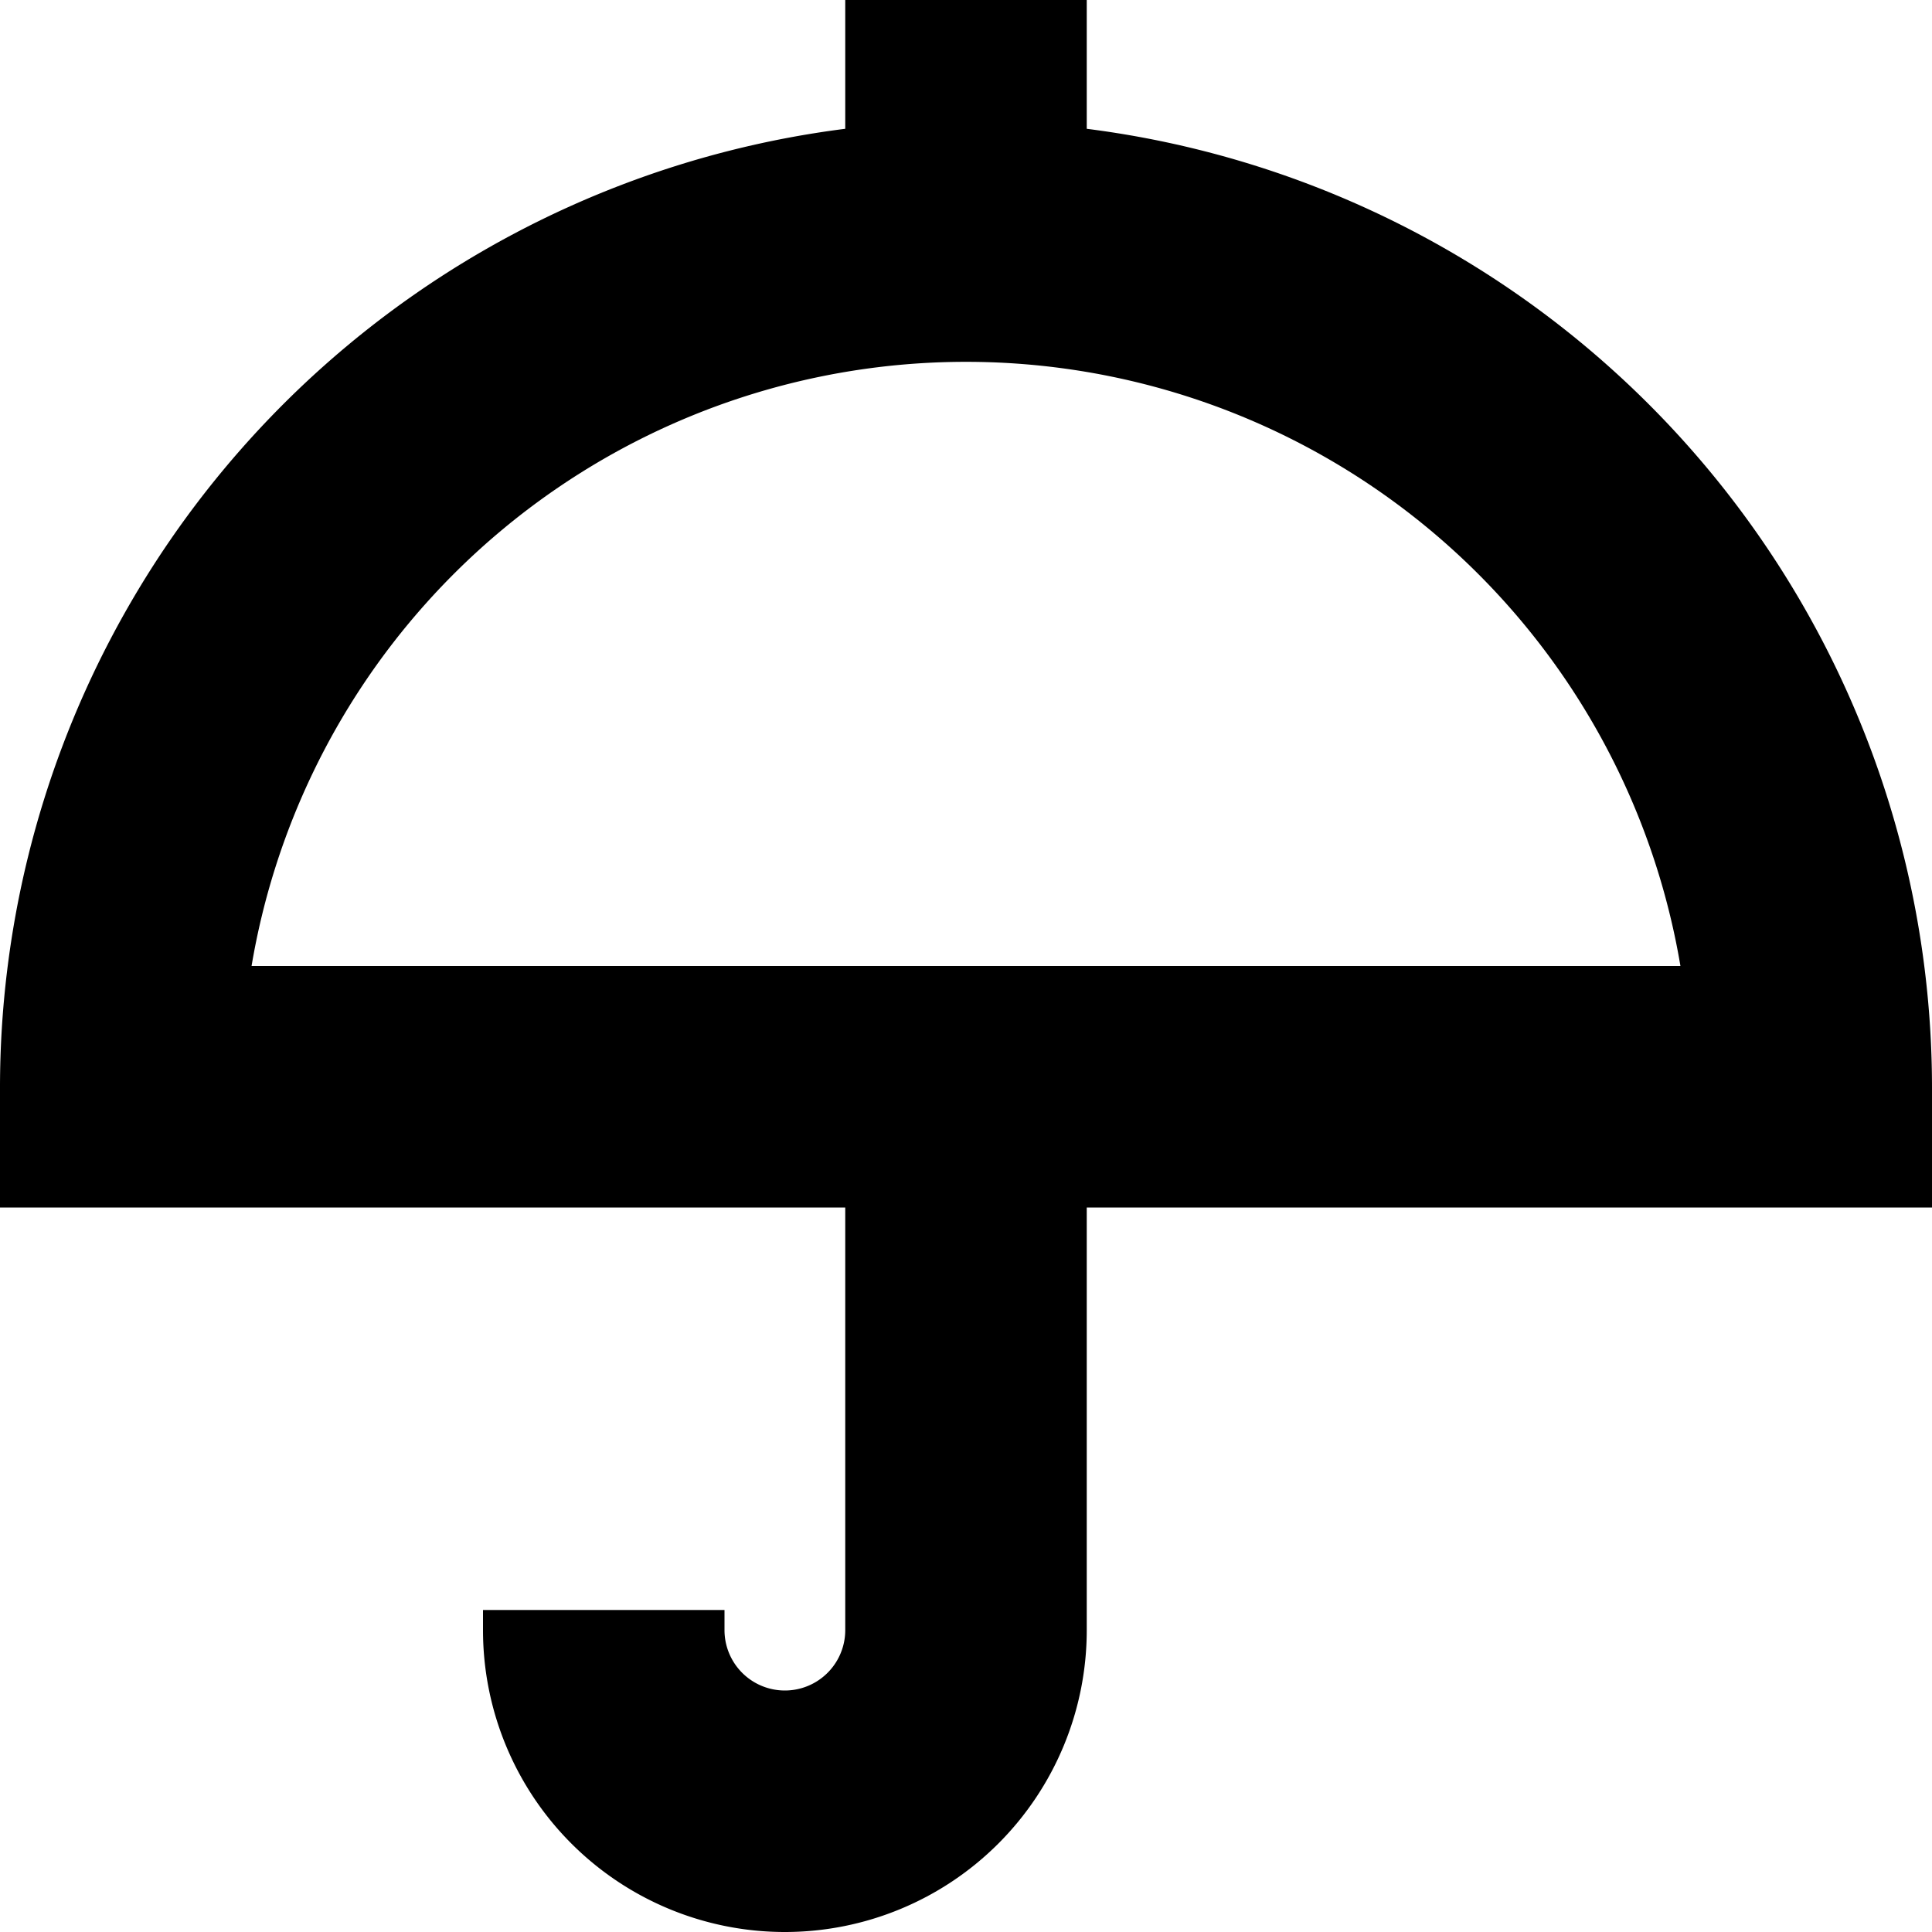
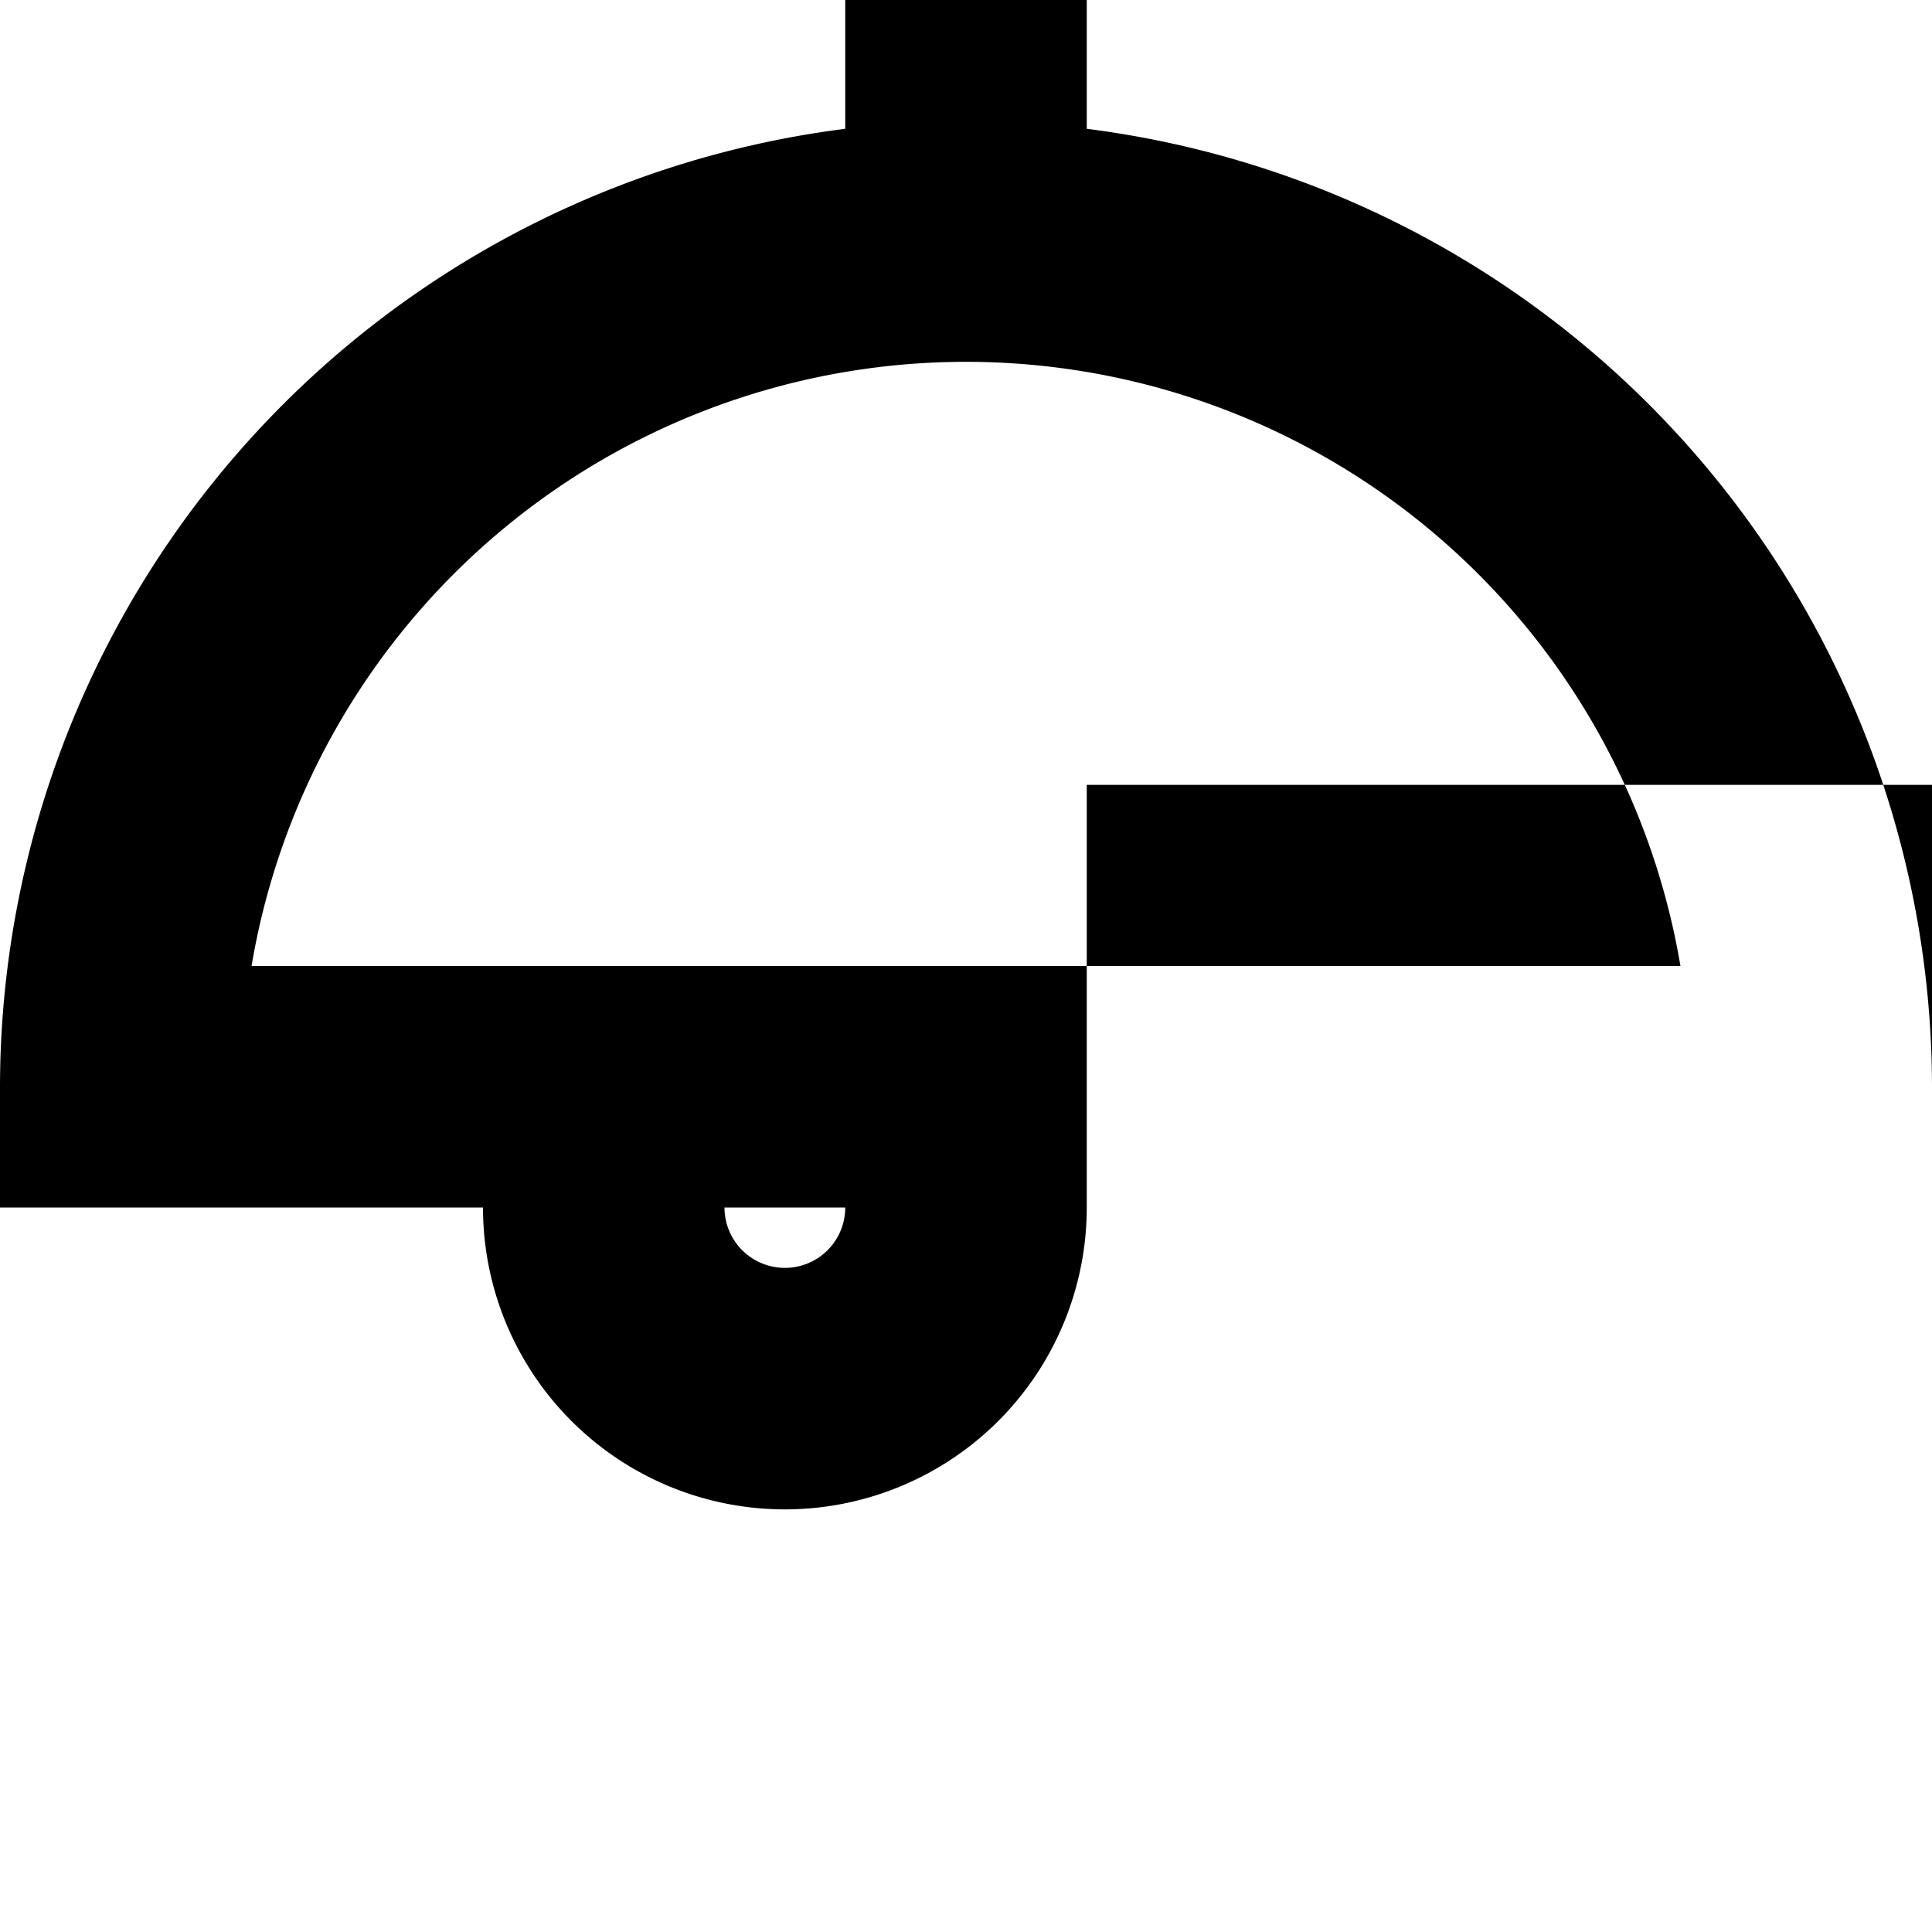
<svg xmlns="http://www.w3.org/2000/svg" id="Layer_1" height="512" viewBox="0 0 24 24" width="512" data-name="Layer 1">
-   <path d="m24 13.5a12.01 12.01 0 0 0 -10.5-11.9v-1.6h-3v1.6a12.01 12.01 0 0 0 -10.5 11.9v1.5h10.5v5.25a.75.75 0 0 1 -1.5 0v-.25h-3v.25a3.75 3.75 0 0 0 7.5 0v-5.25h10.5zm-20.875-1.5a9 9 0 0 1 17.75 0z" />
+   <path d="m24 13.5a12.01 12.01 0 0 0 -10.5-11.9v-1.6h-3v1.6a12.01 12.01 0 0 0 -10.5 11.9v1.5h10.5a.75.75 0 0 1 -1.5 0v-.25h-3v.25a3.75 3.75 0 0 0 7.5 0v-5.25h10.5zm-20.875-1.5a9 9 0 0 1 17.75 0z" />
</svg>